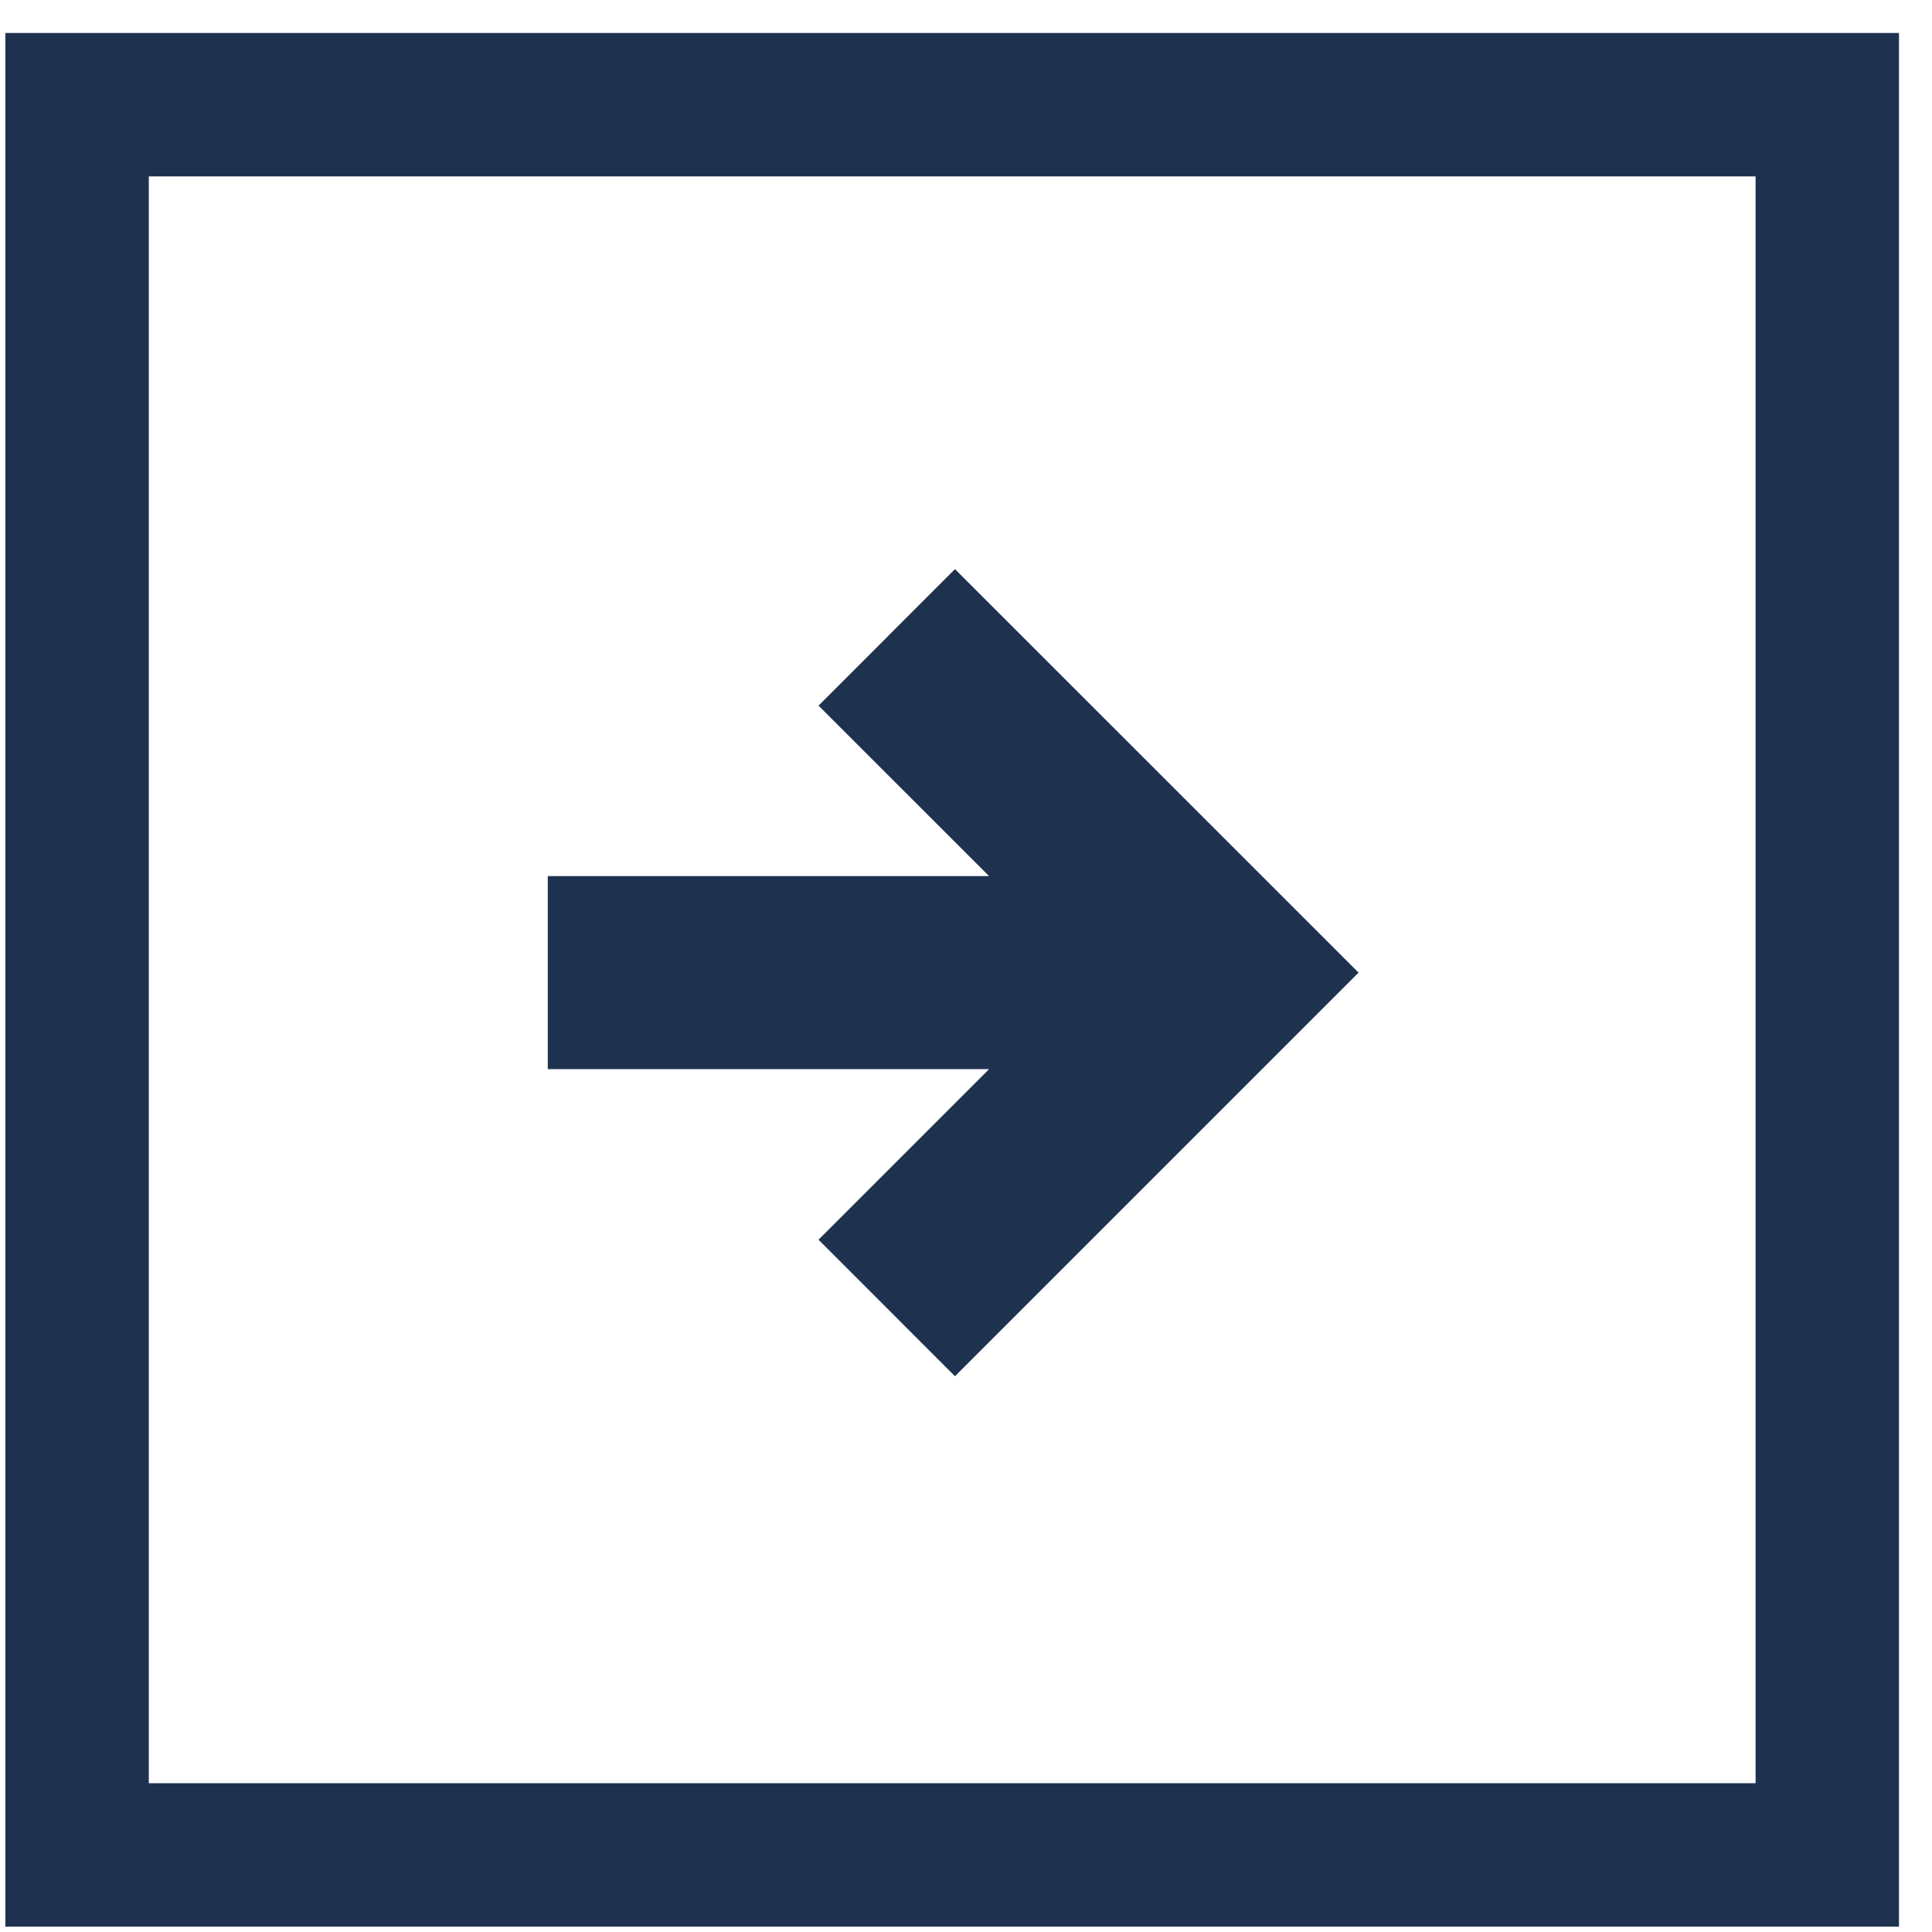
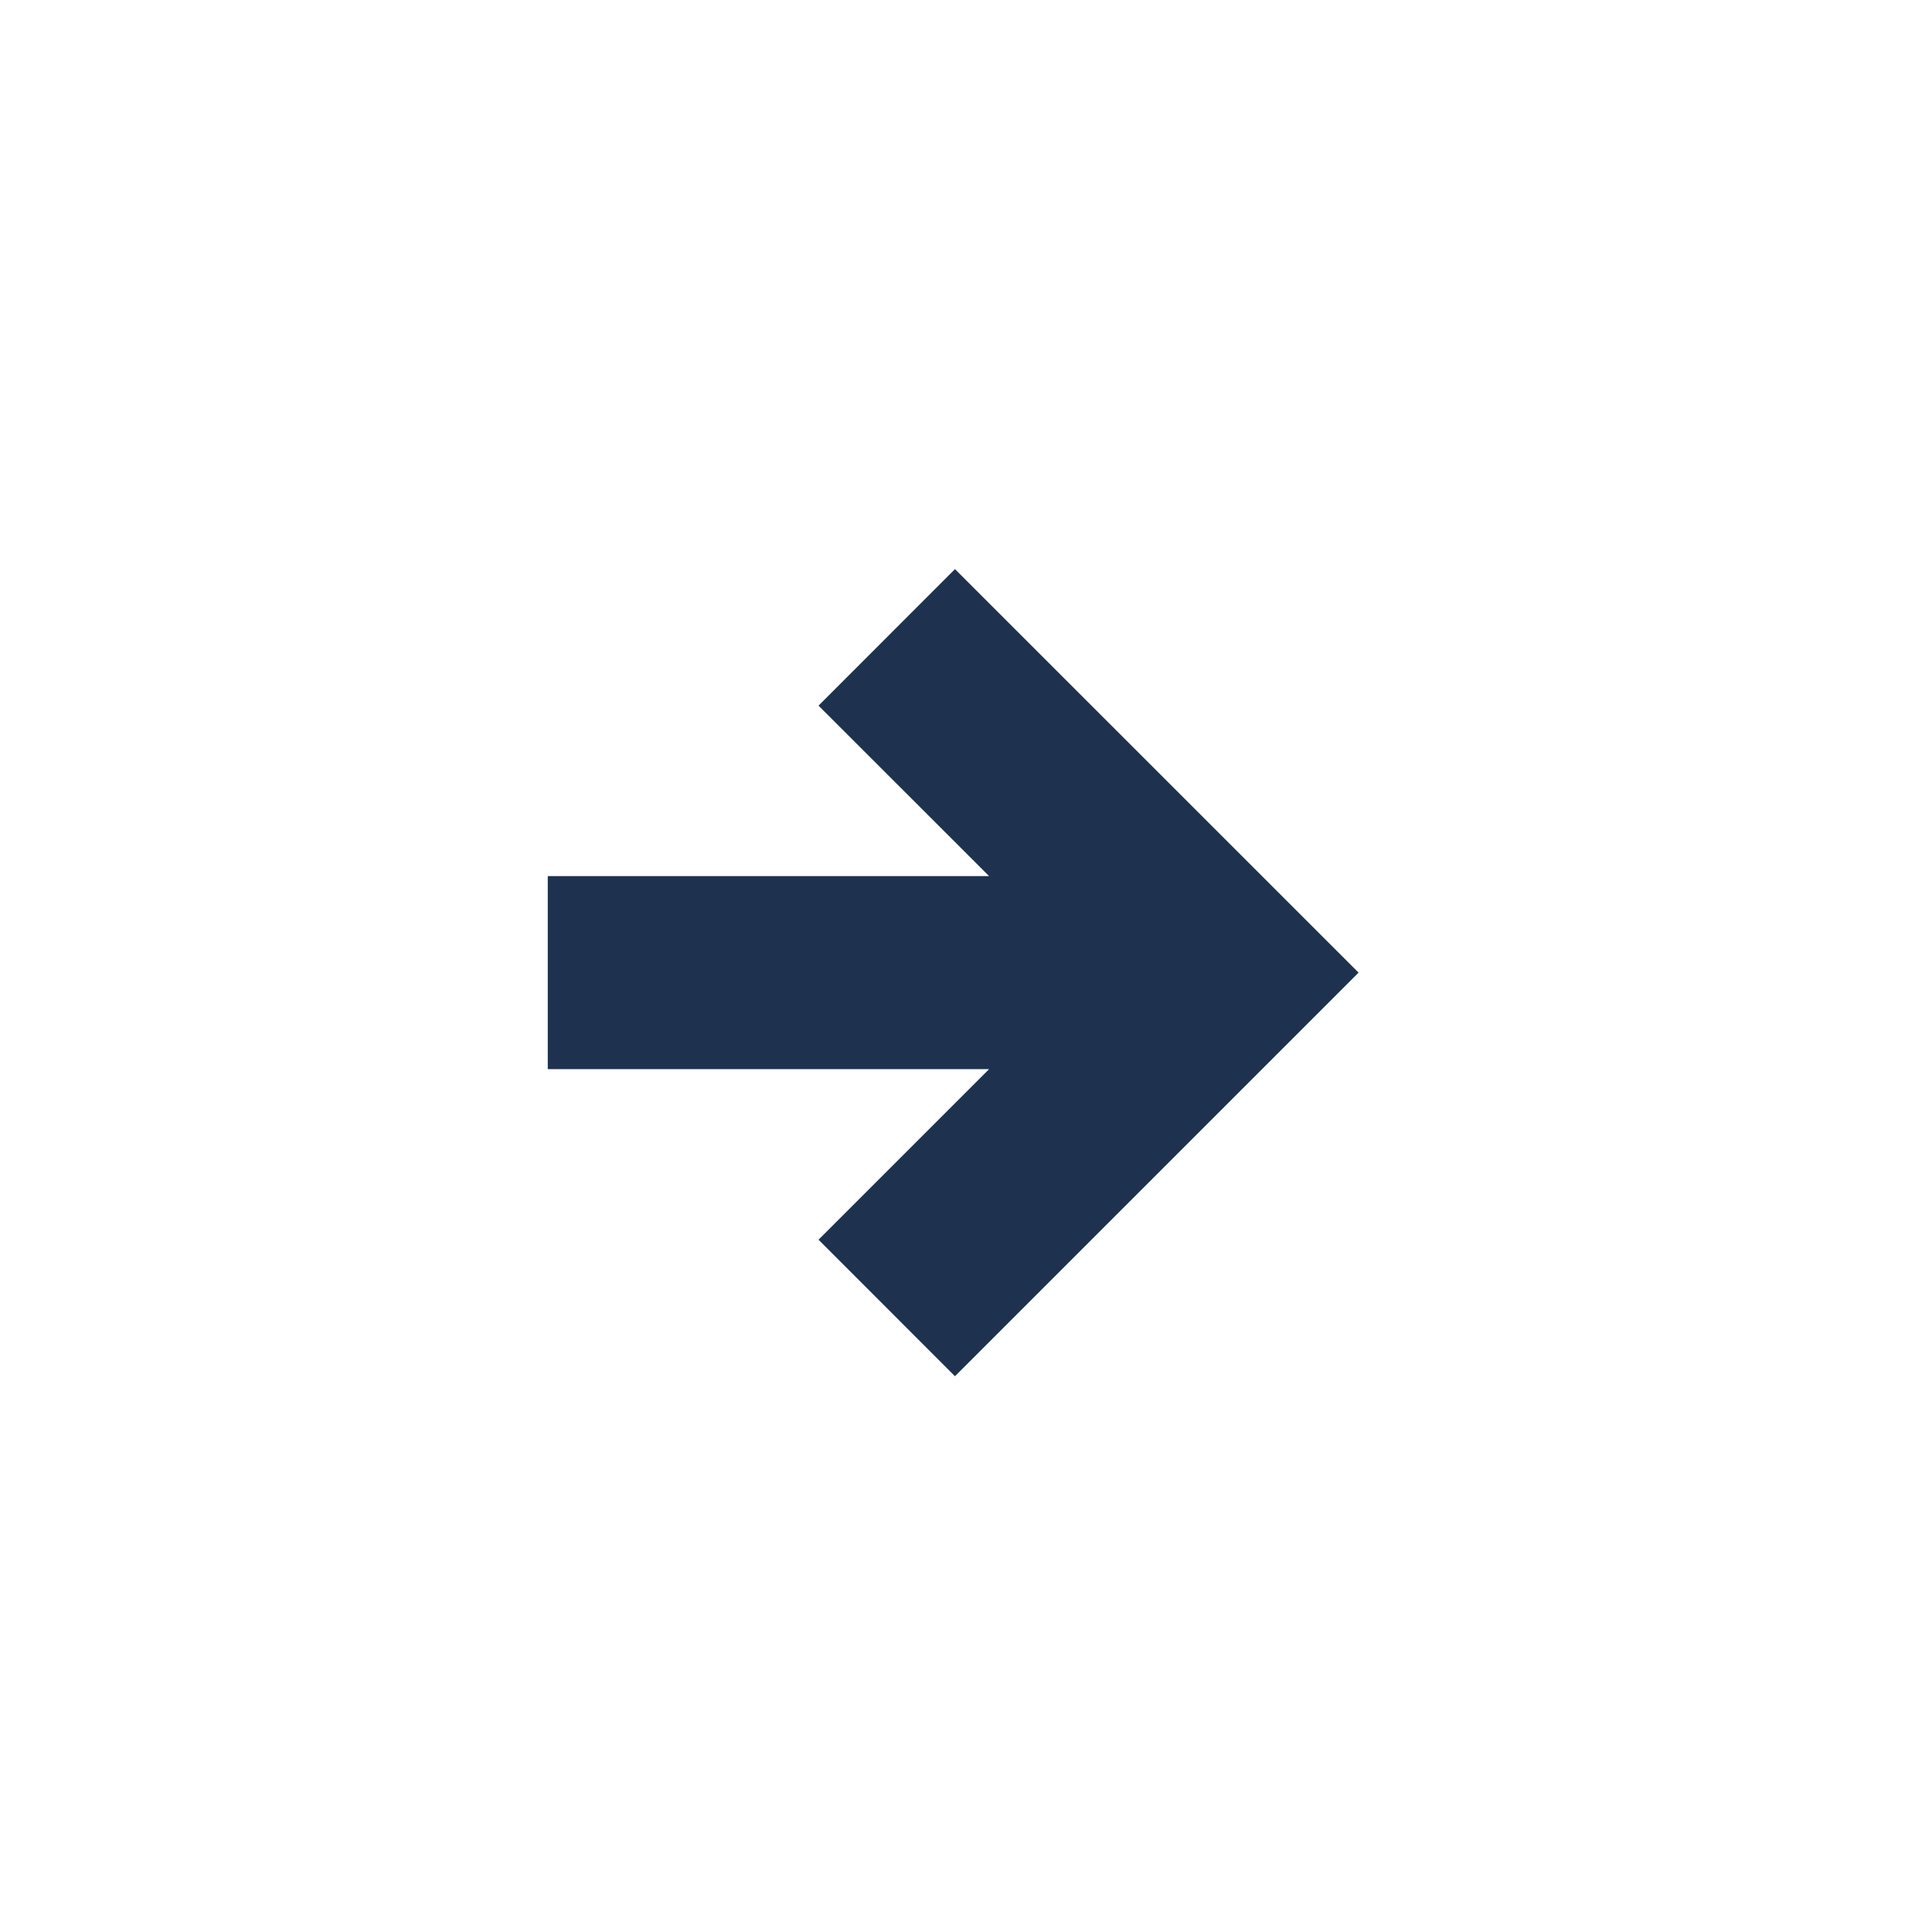
<svg xmlns="http://www.w3.org/2000/svg" width="21" height="21" viewBox="0 0 21 21" fill="none">
  <g clip-path="url(#clip0_2645_806)">
-     <path d="M19.862 1.138V20.162H0.838V1.138H19.862Z" stroke="#1E3250" stroke-width="1.559" />
    <path d="M10.38 6.186L8.897 7.67L10.751 9.523H5.954V11.621H10.751L8.897 13.475L10.38 14.959L14.767 10.572L10.38 6.186Z" fill="#1E3250" />
  </g>
  <defs>
    <clipPath id="clip0_2645_806">
      <rect width="20.583" height="20.583" fill="white" transform="translate(0.058 0.358)" />
    </clipPath>
  </defs>
</svg>